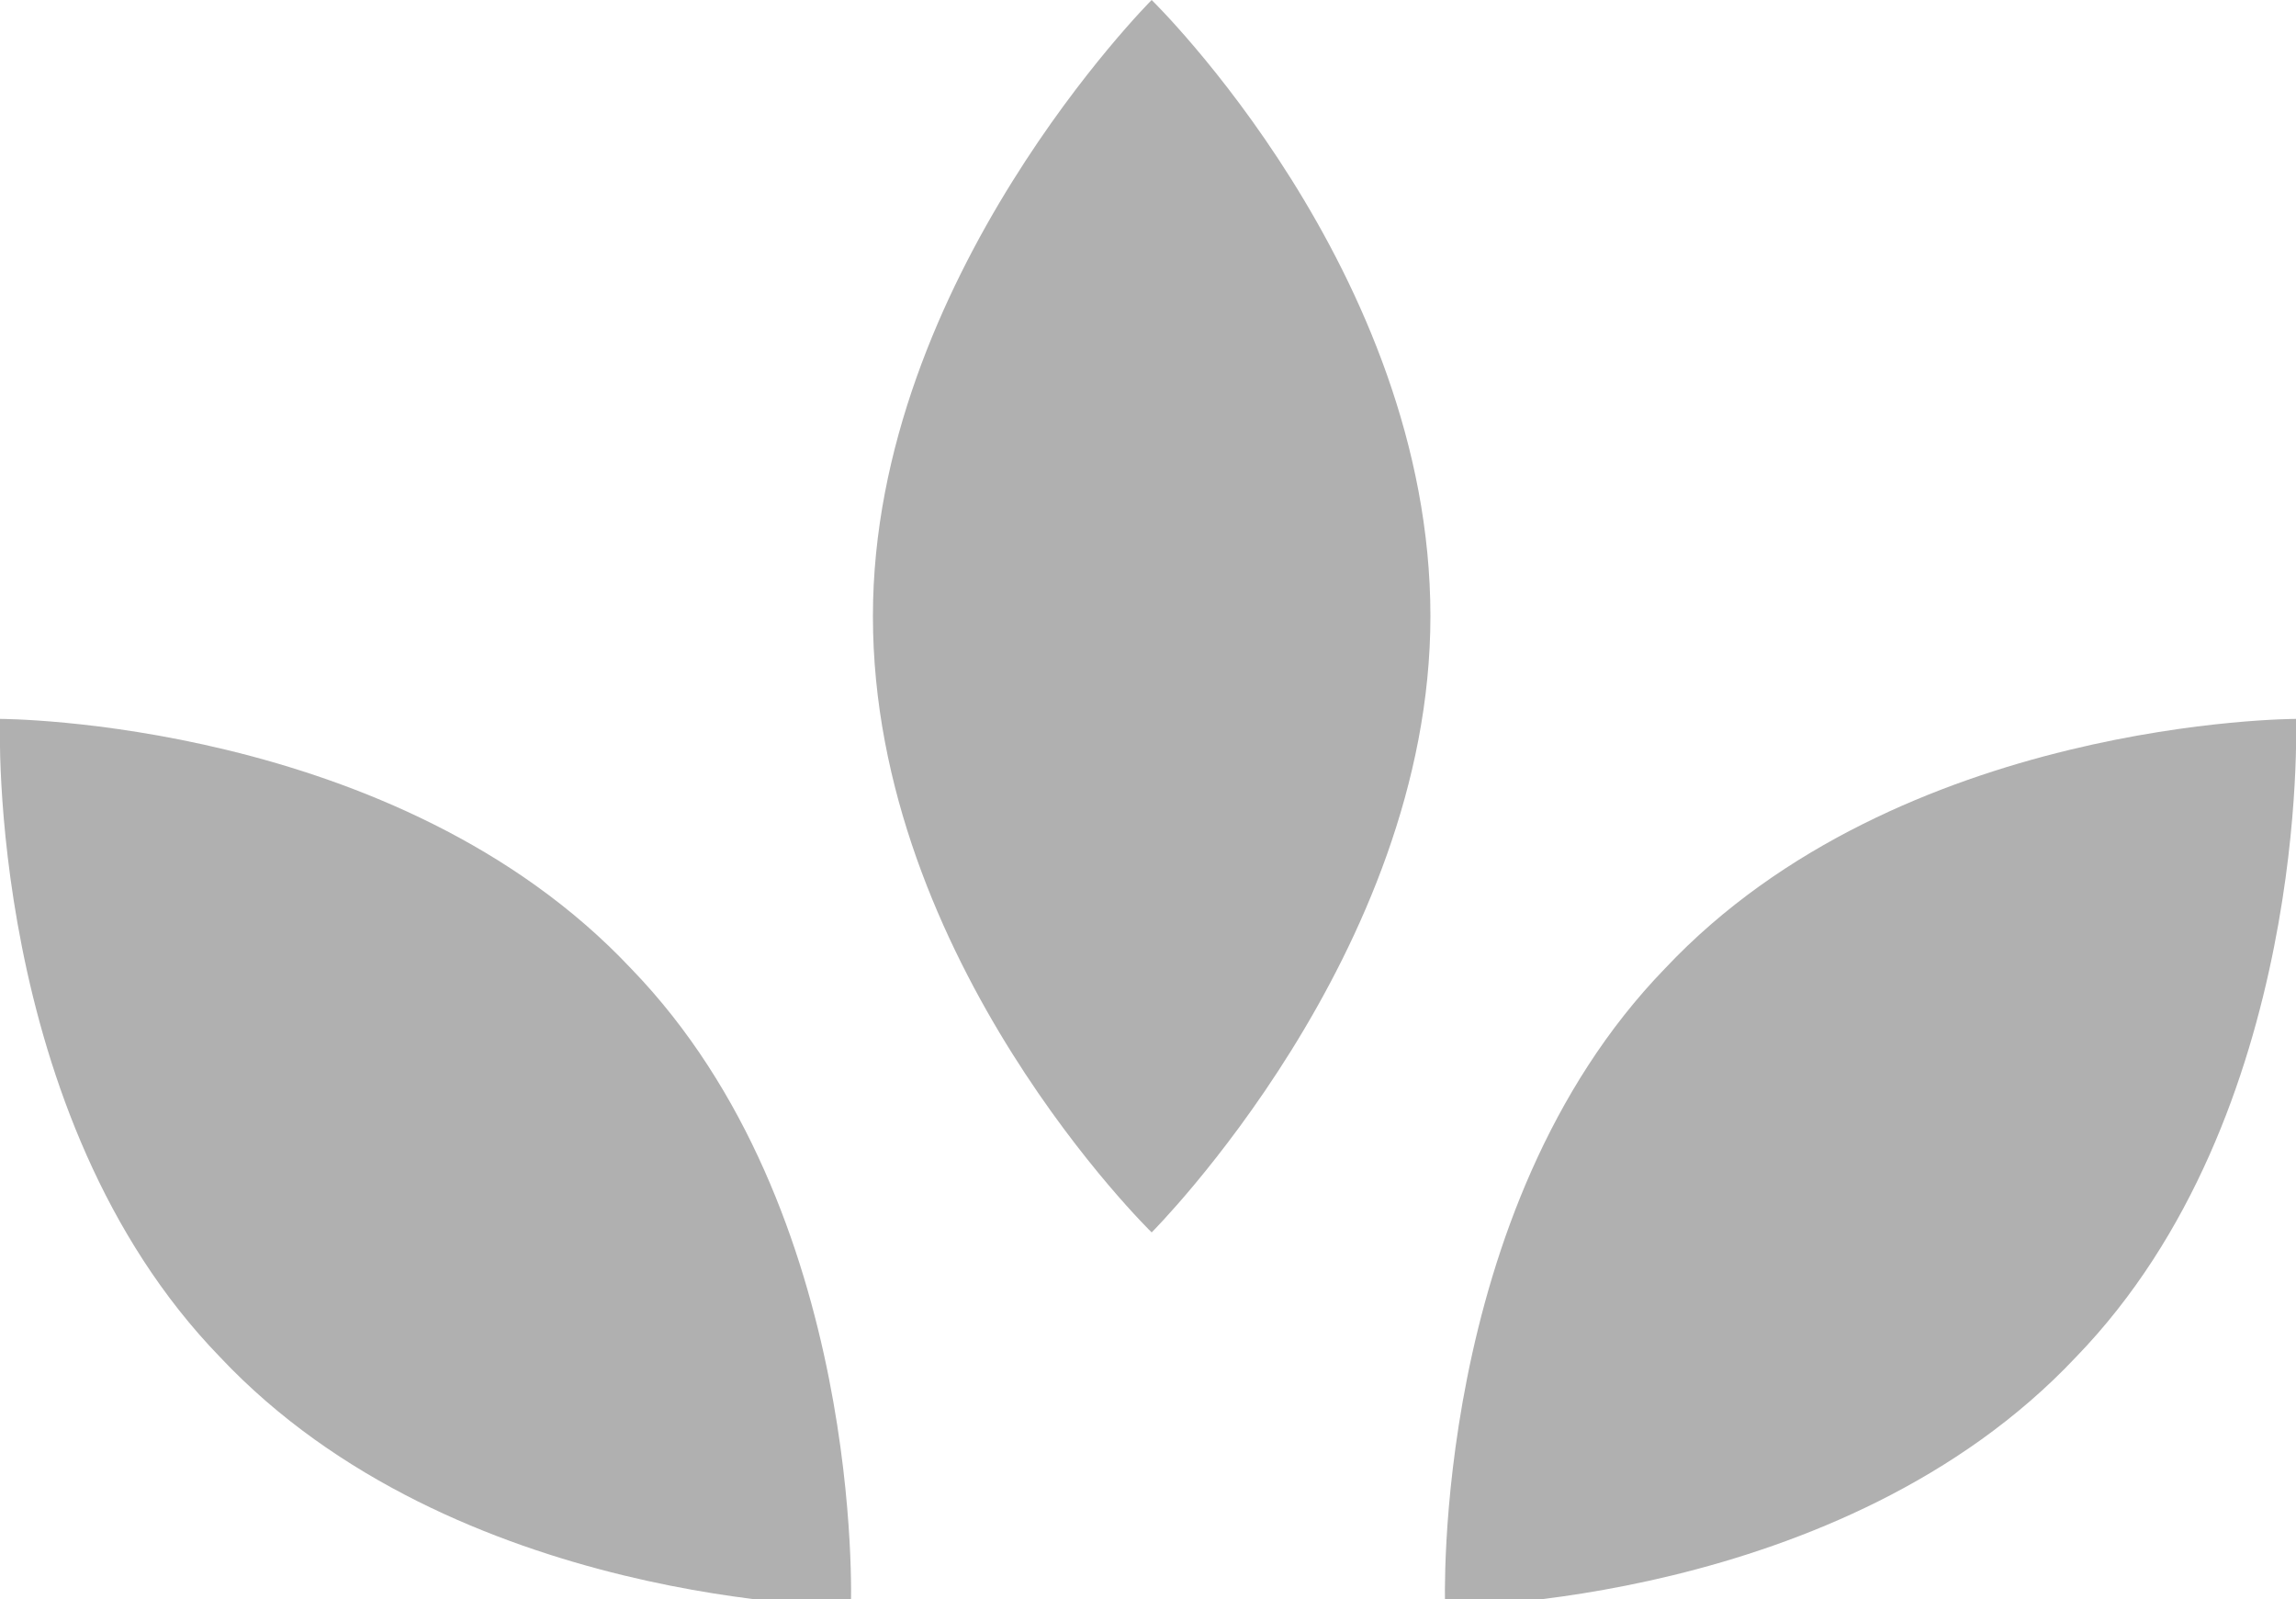
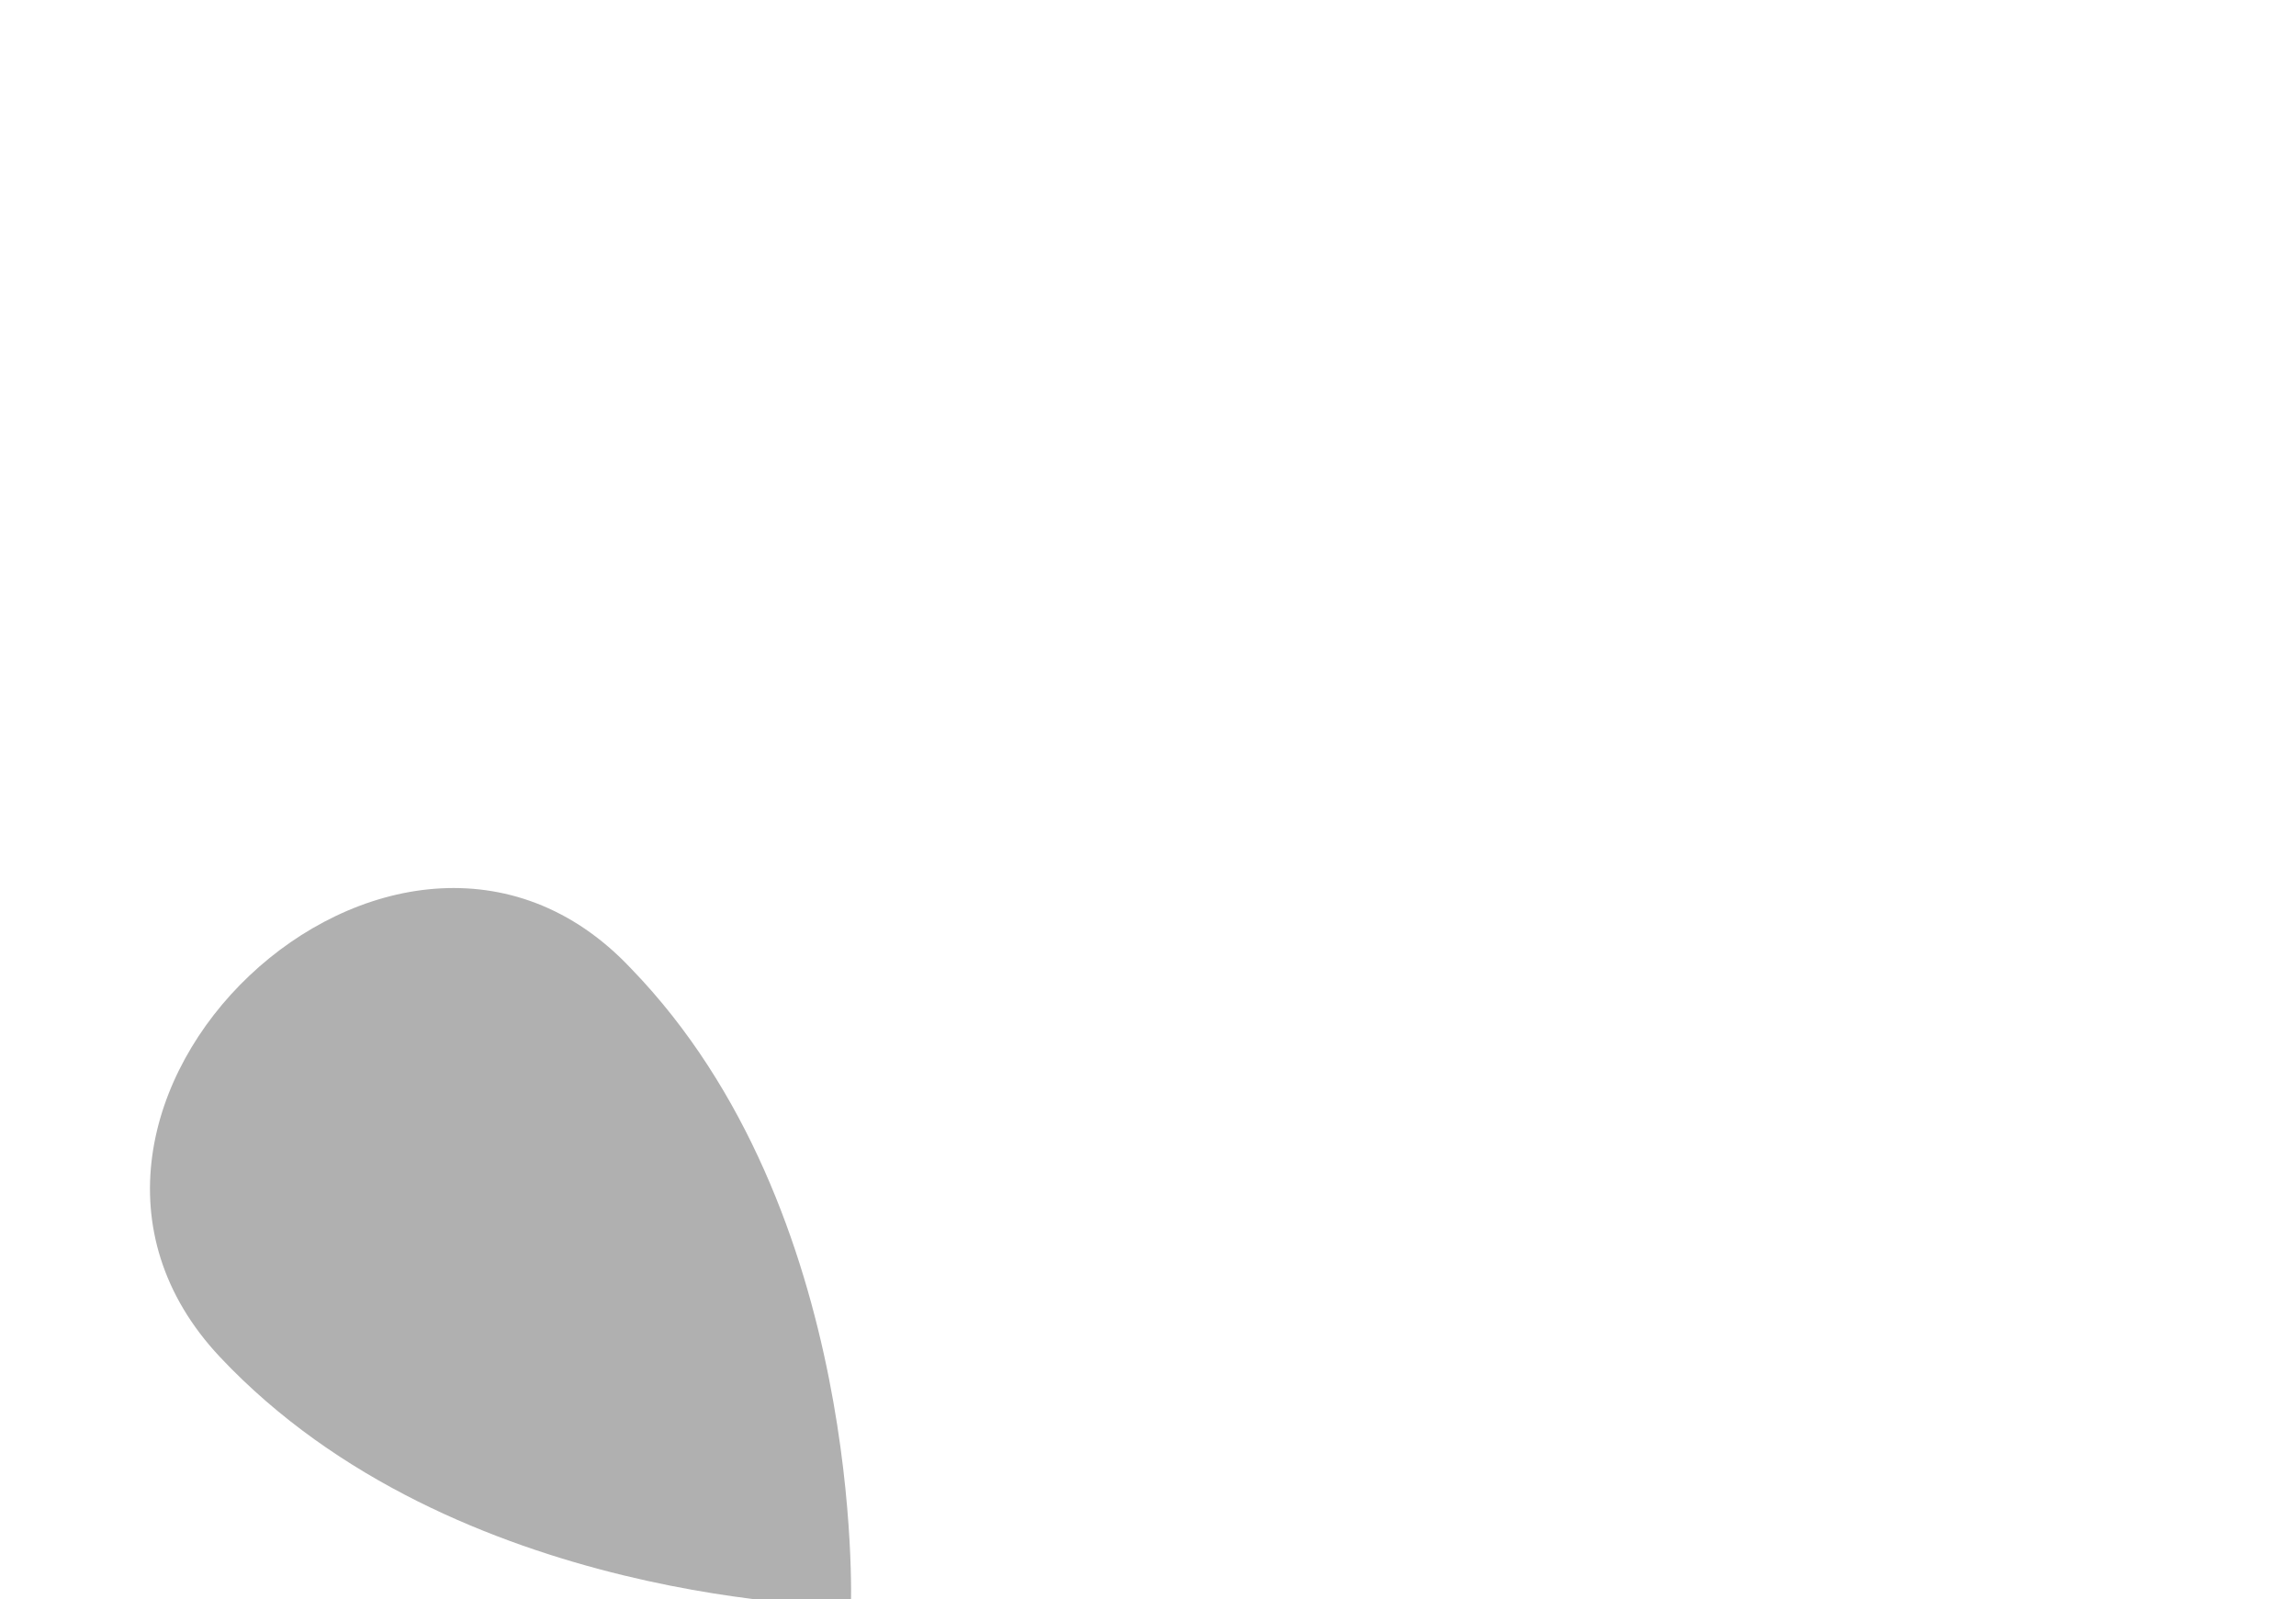
<svg xmlns="http://www.w3.org/2000/svg" version="1.1" id="Layer_1" x="0px" y="0px" viewBox="0 0 31.3 21.8" style="enable-background:new 0 0 31.3 21.8;" xml:space="preserve">
  <style type="text/css">
	.st0{fill:#B0B0B0;}
</style>
-   <path class="st0" d="M19.5,8.4c0,4.6-3.8,8.4-3.8,8.4s-3.8-3.7-3.8-8.4c0-4.6,3.8-8.4,3.8-8.4S19.5,3.7,19.5,8.4z" />
-   <path class="st0" d="M8.6,13.2c3.2,3.3,3,8.7,3,8.7s-5.4,0-8.6-3.4c-3.2-3.3-3-8.7-3-8.7S5.4,9.8,8.6,13.2z" />
-   <path class="st0" d="M22.7,13.2c-3.2,3.3-3,8.7-3,8.7s5.4,0,8.6-3.4c3.2-3.3,3-8.7,3-8.7S25.9,9.8,22.7,13.2z" />
+   <path class="st0" d="M8.6,13.2c3.2,3.3,3,8.7,3,8.7s-5.4,0-8.6-3.4S5.4,9.8,8.6,13.2z" />
</svg>